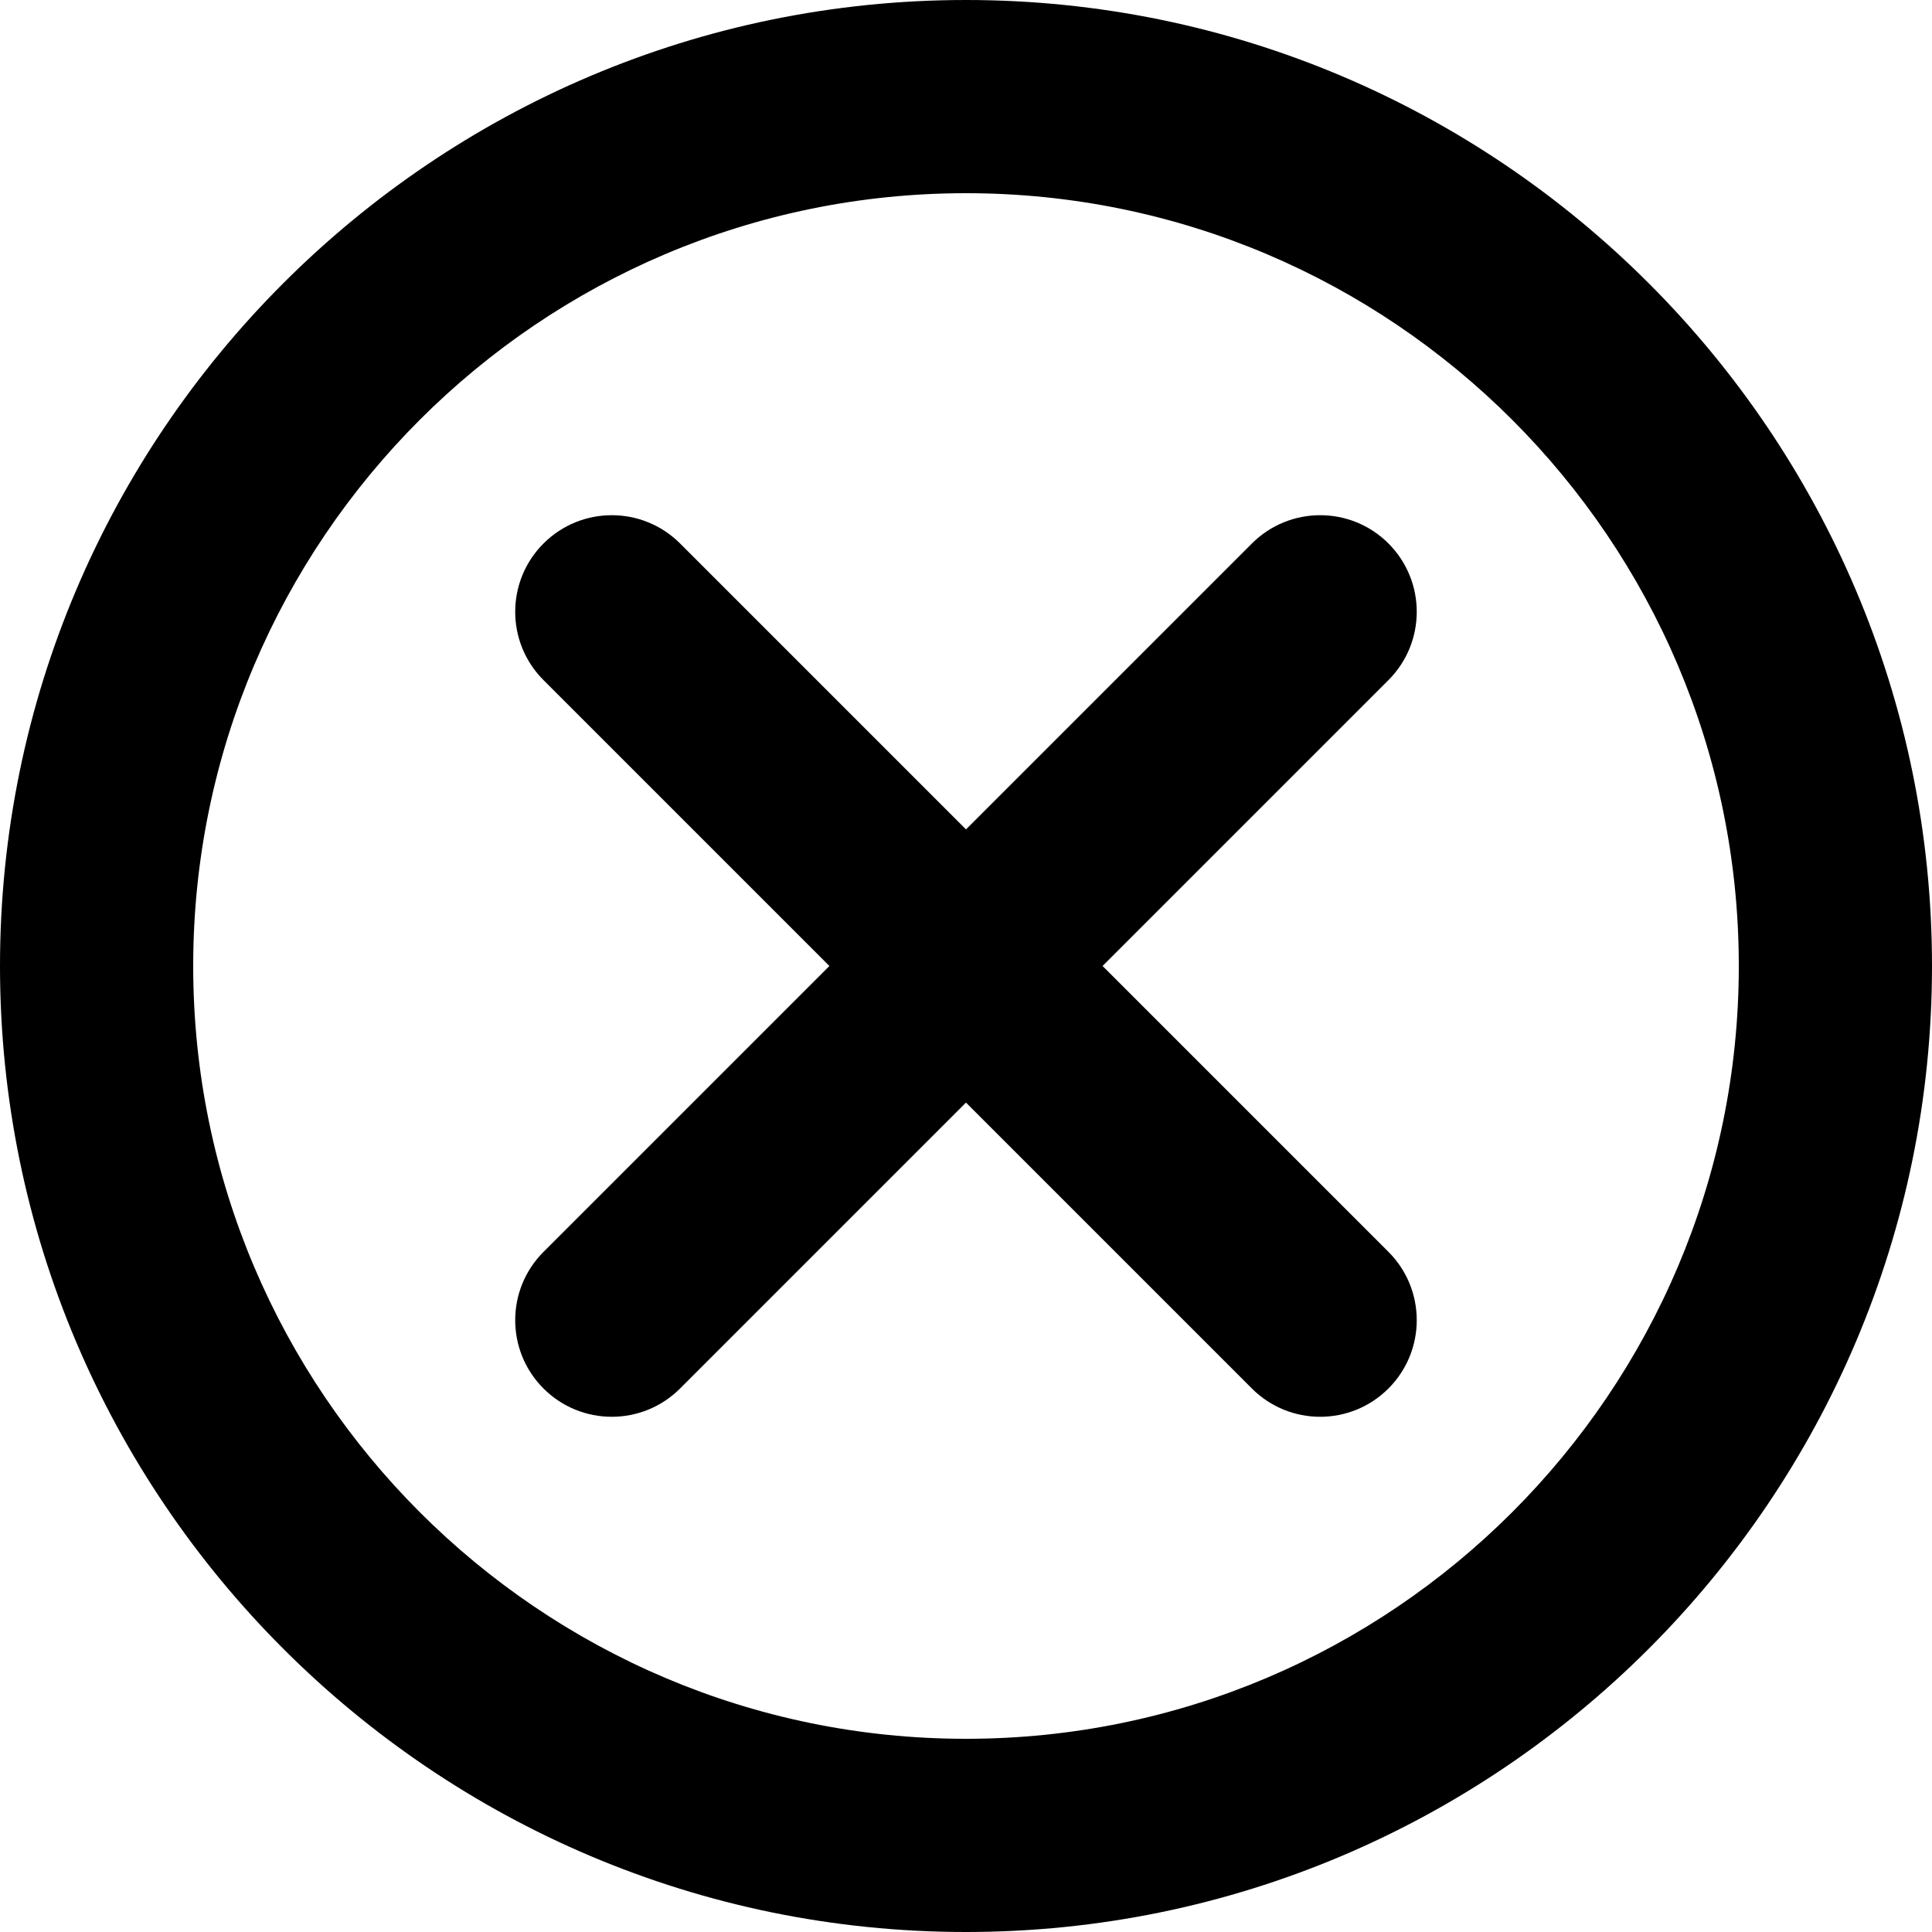
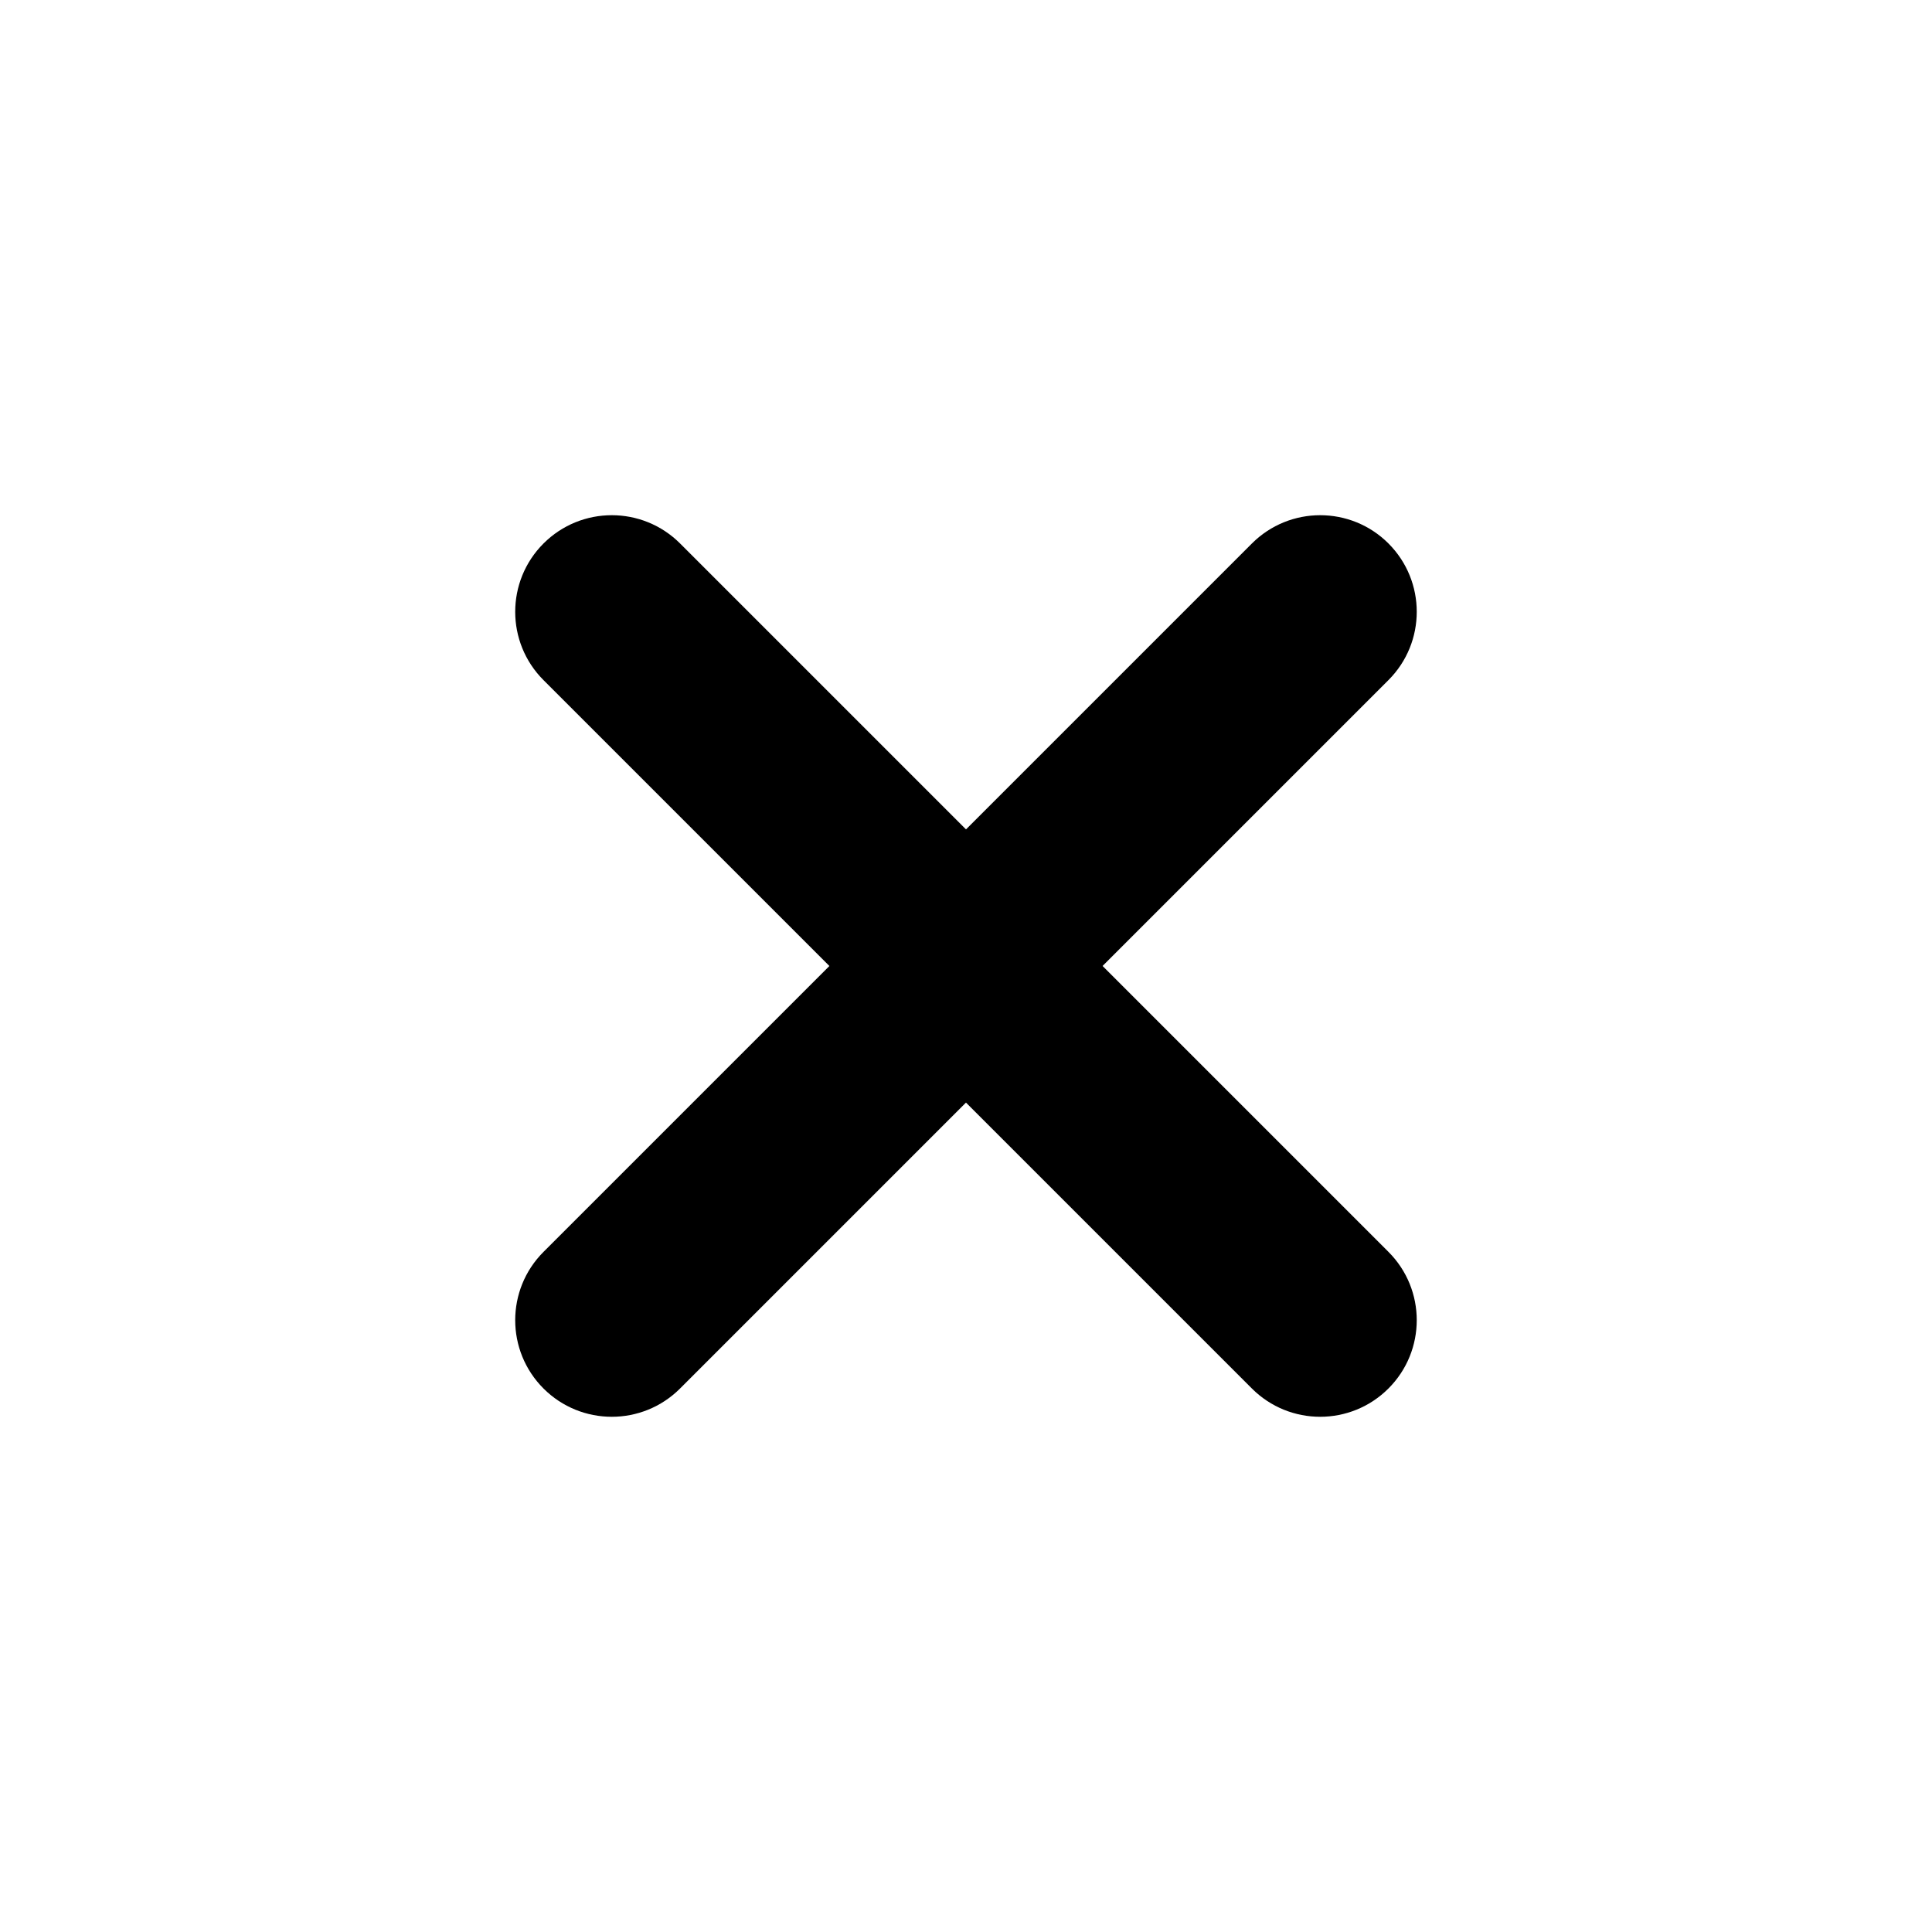
<svg xmlns="http://www.w3.org/2000/svg" id="Capa_1" data-name="Capa 1" viewBox="0 0 800 800">
  <defs>
    <style>
      .cls-1 {
        stroke-width: 0px;
      }
    </style>
  </defs>
-   <path class="cls-1" d="M400,0C179.44,0,0,179.44,0,400s179.44,400,400,400,400-179.44,400-400S620.56,0,400,0ZM400,720c-176.45,0-320-143.55-320-320S223.55,80,400,80s320,143.55,320,320-143.55,320-320,320Z" />
  <path class="cls-1" d="M574.95,225.05c-15.62-15.62-40.95-15.62-56.57,0l-118.38,118.38-118.38-118.38c-15.62-15.62-40.95-15.62-56.57,0s-15.62,40.95,0,56.57l118.38,118.38-118.38,118.38c-15.62,15.62-15.62,40.95,0,56.57,7.81,7.81,18.05,11.71,28.28,11.71s20.47-3.91,28.28-11.72l118.38-118.38,118.38,118.38c7.81,7.81,18.05,11.72,28.28,11.72s20.47-3.91,28.28-11.72c15.62-15.62,15.62-40.95,0-56.57l-118.38-118.38,118.38-118.38c15.62-15.62,15.62-40.95,0-56.57Z" />
</svg>